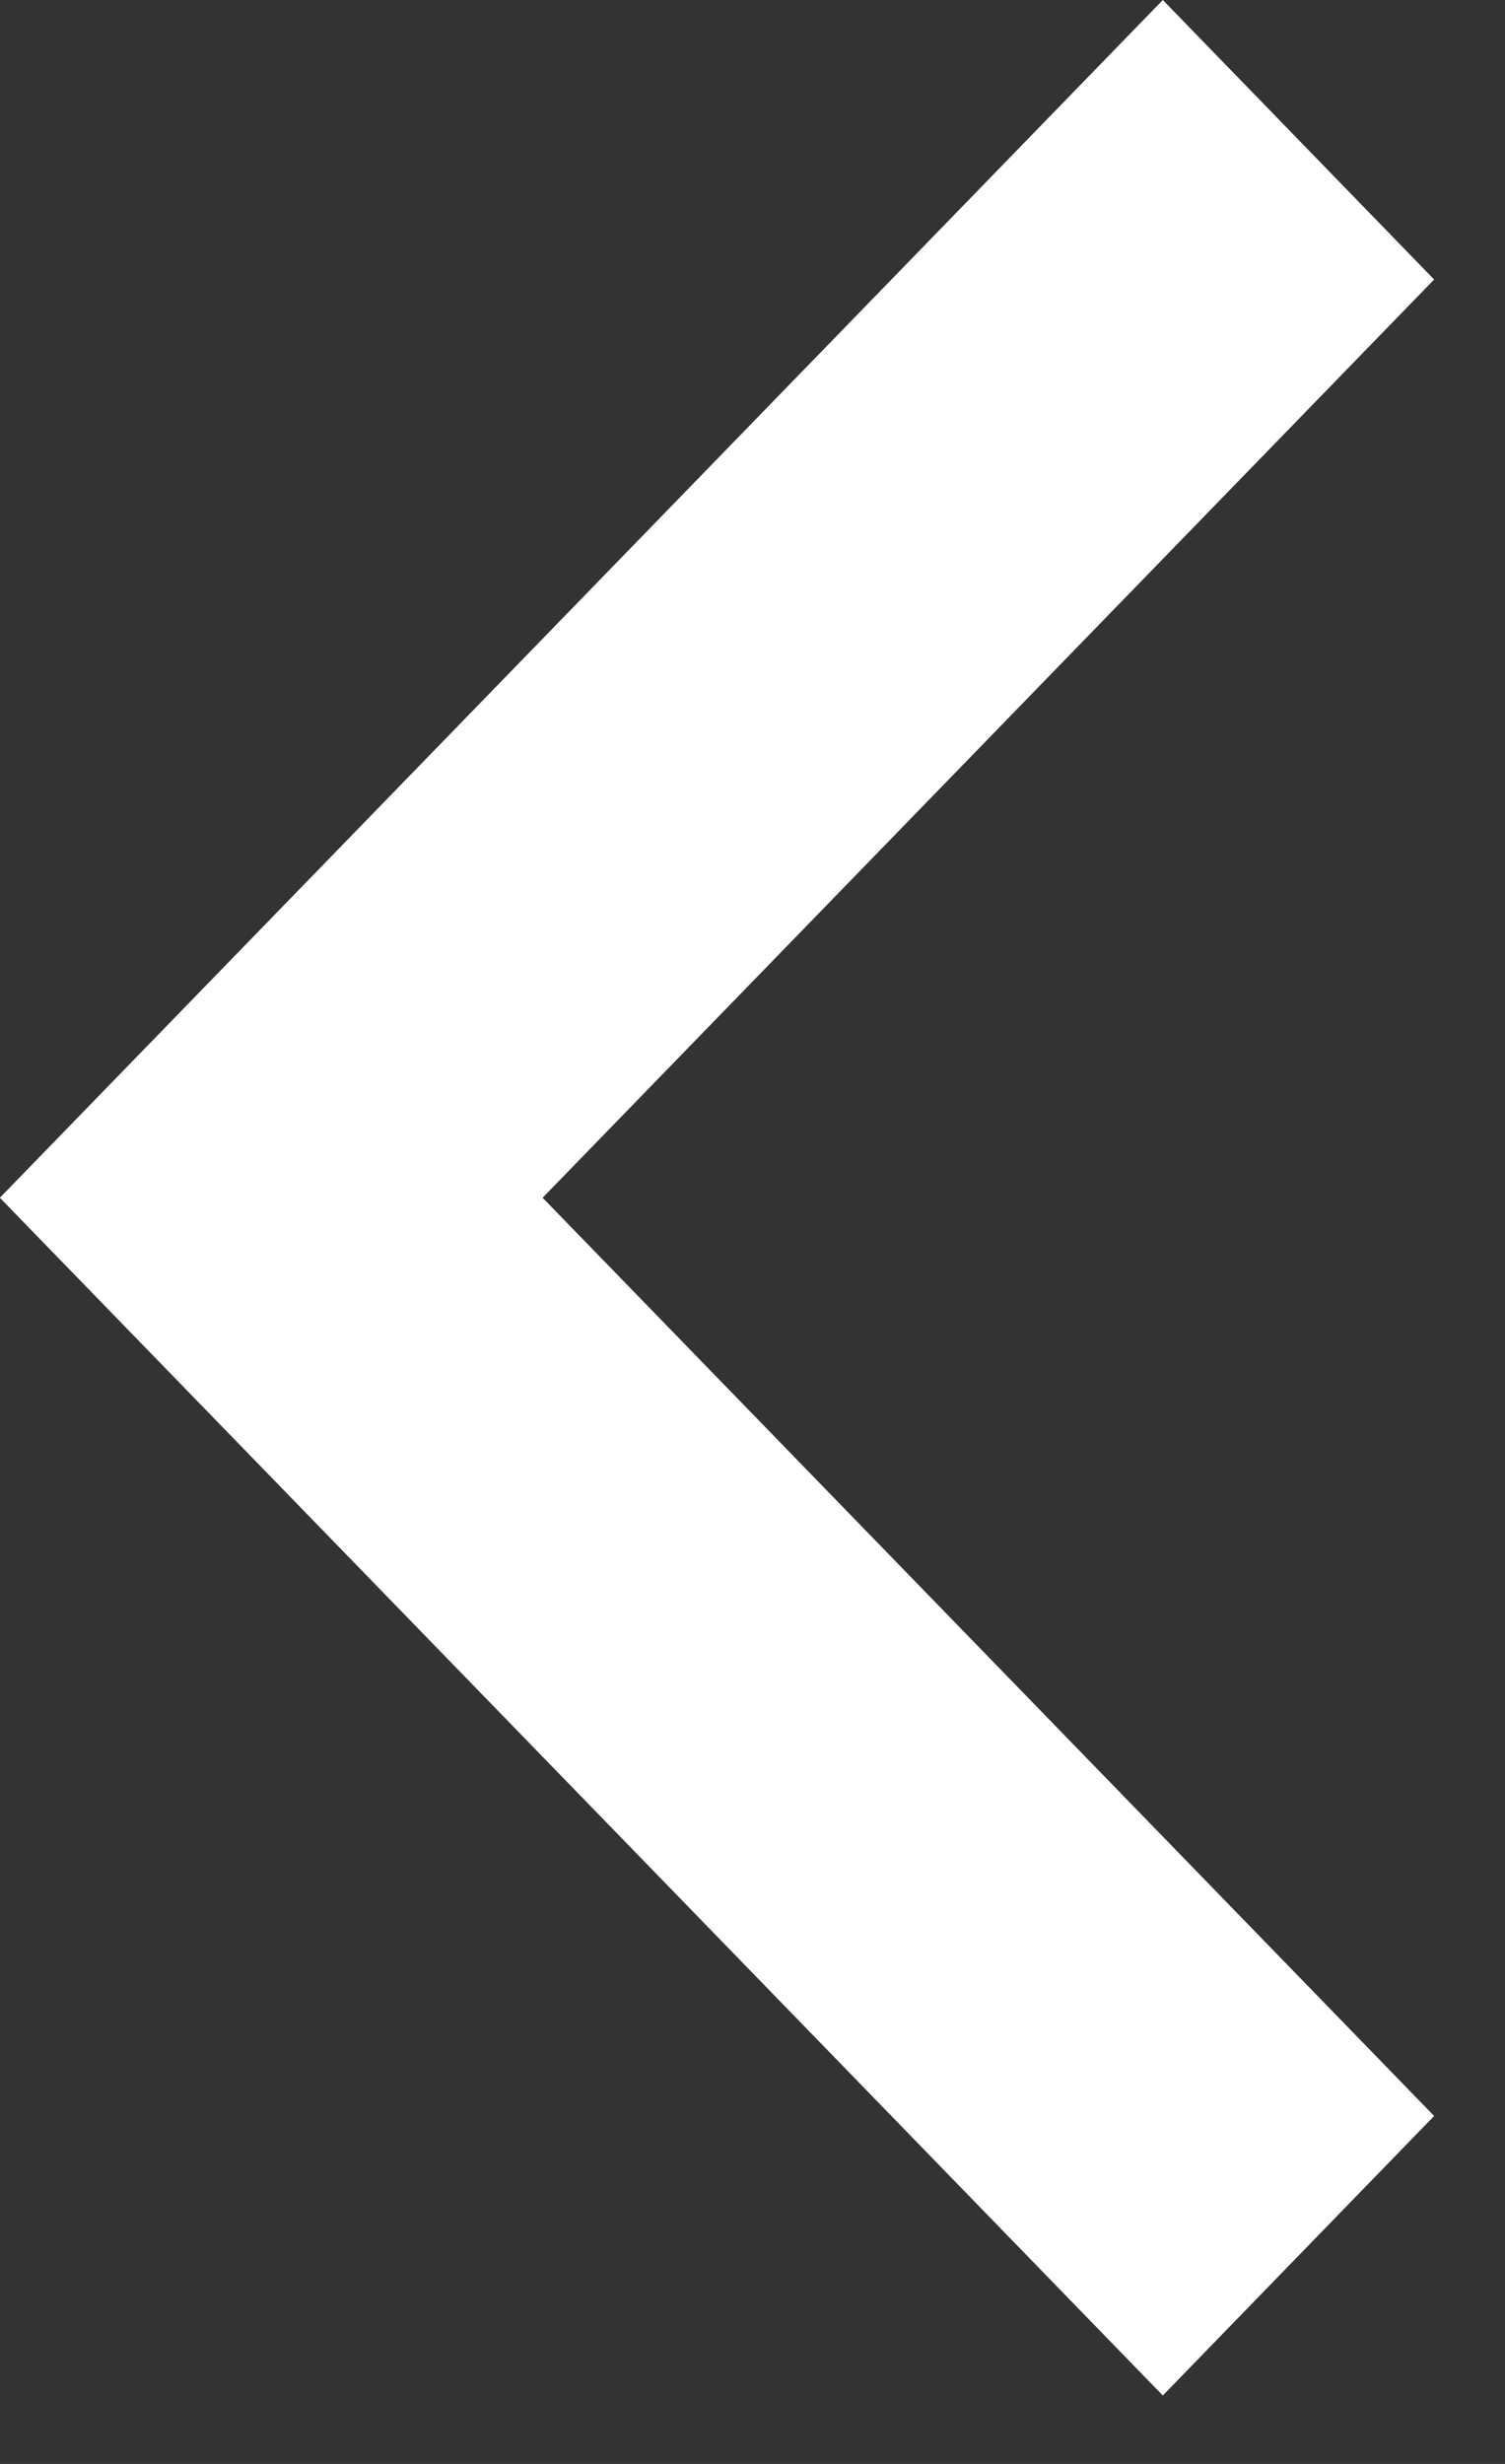
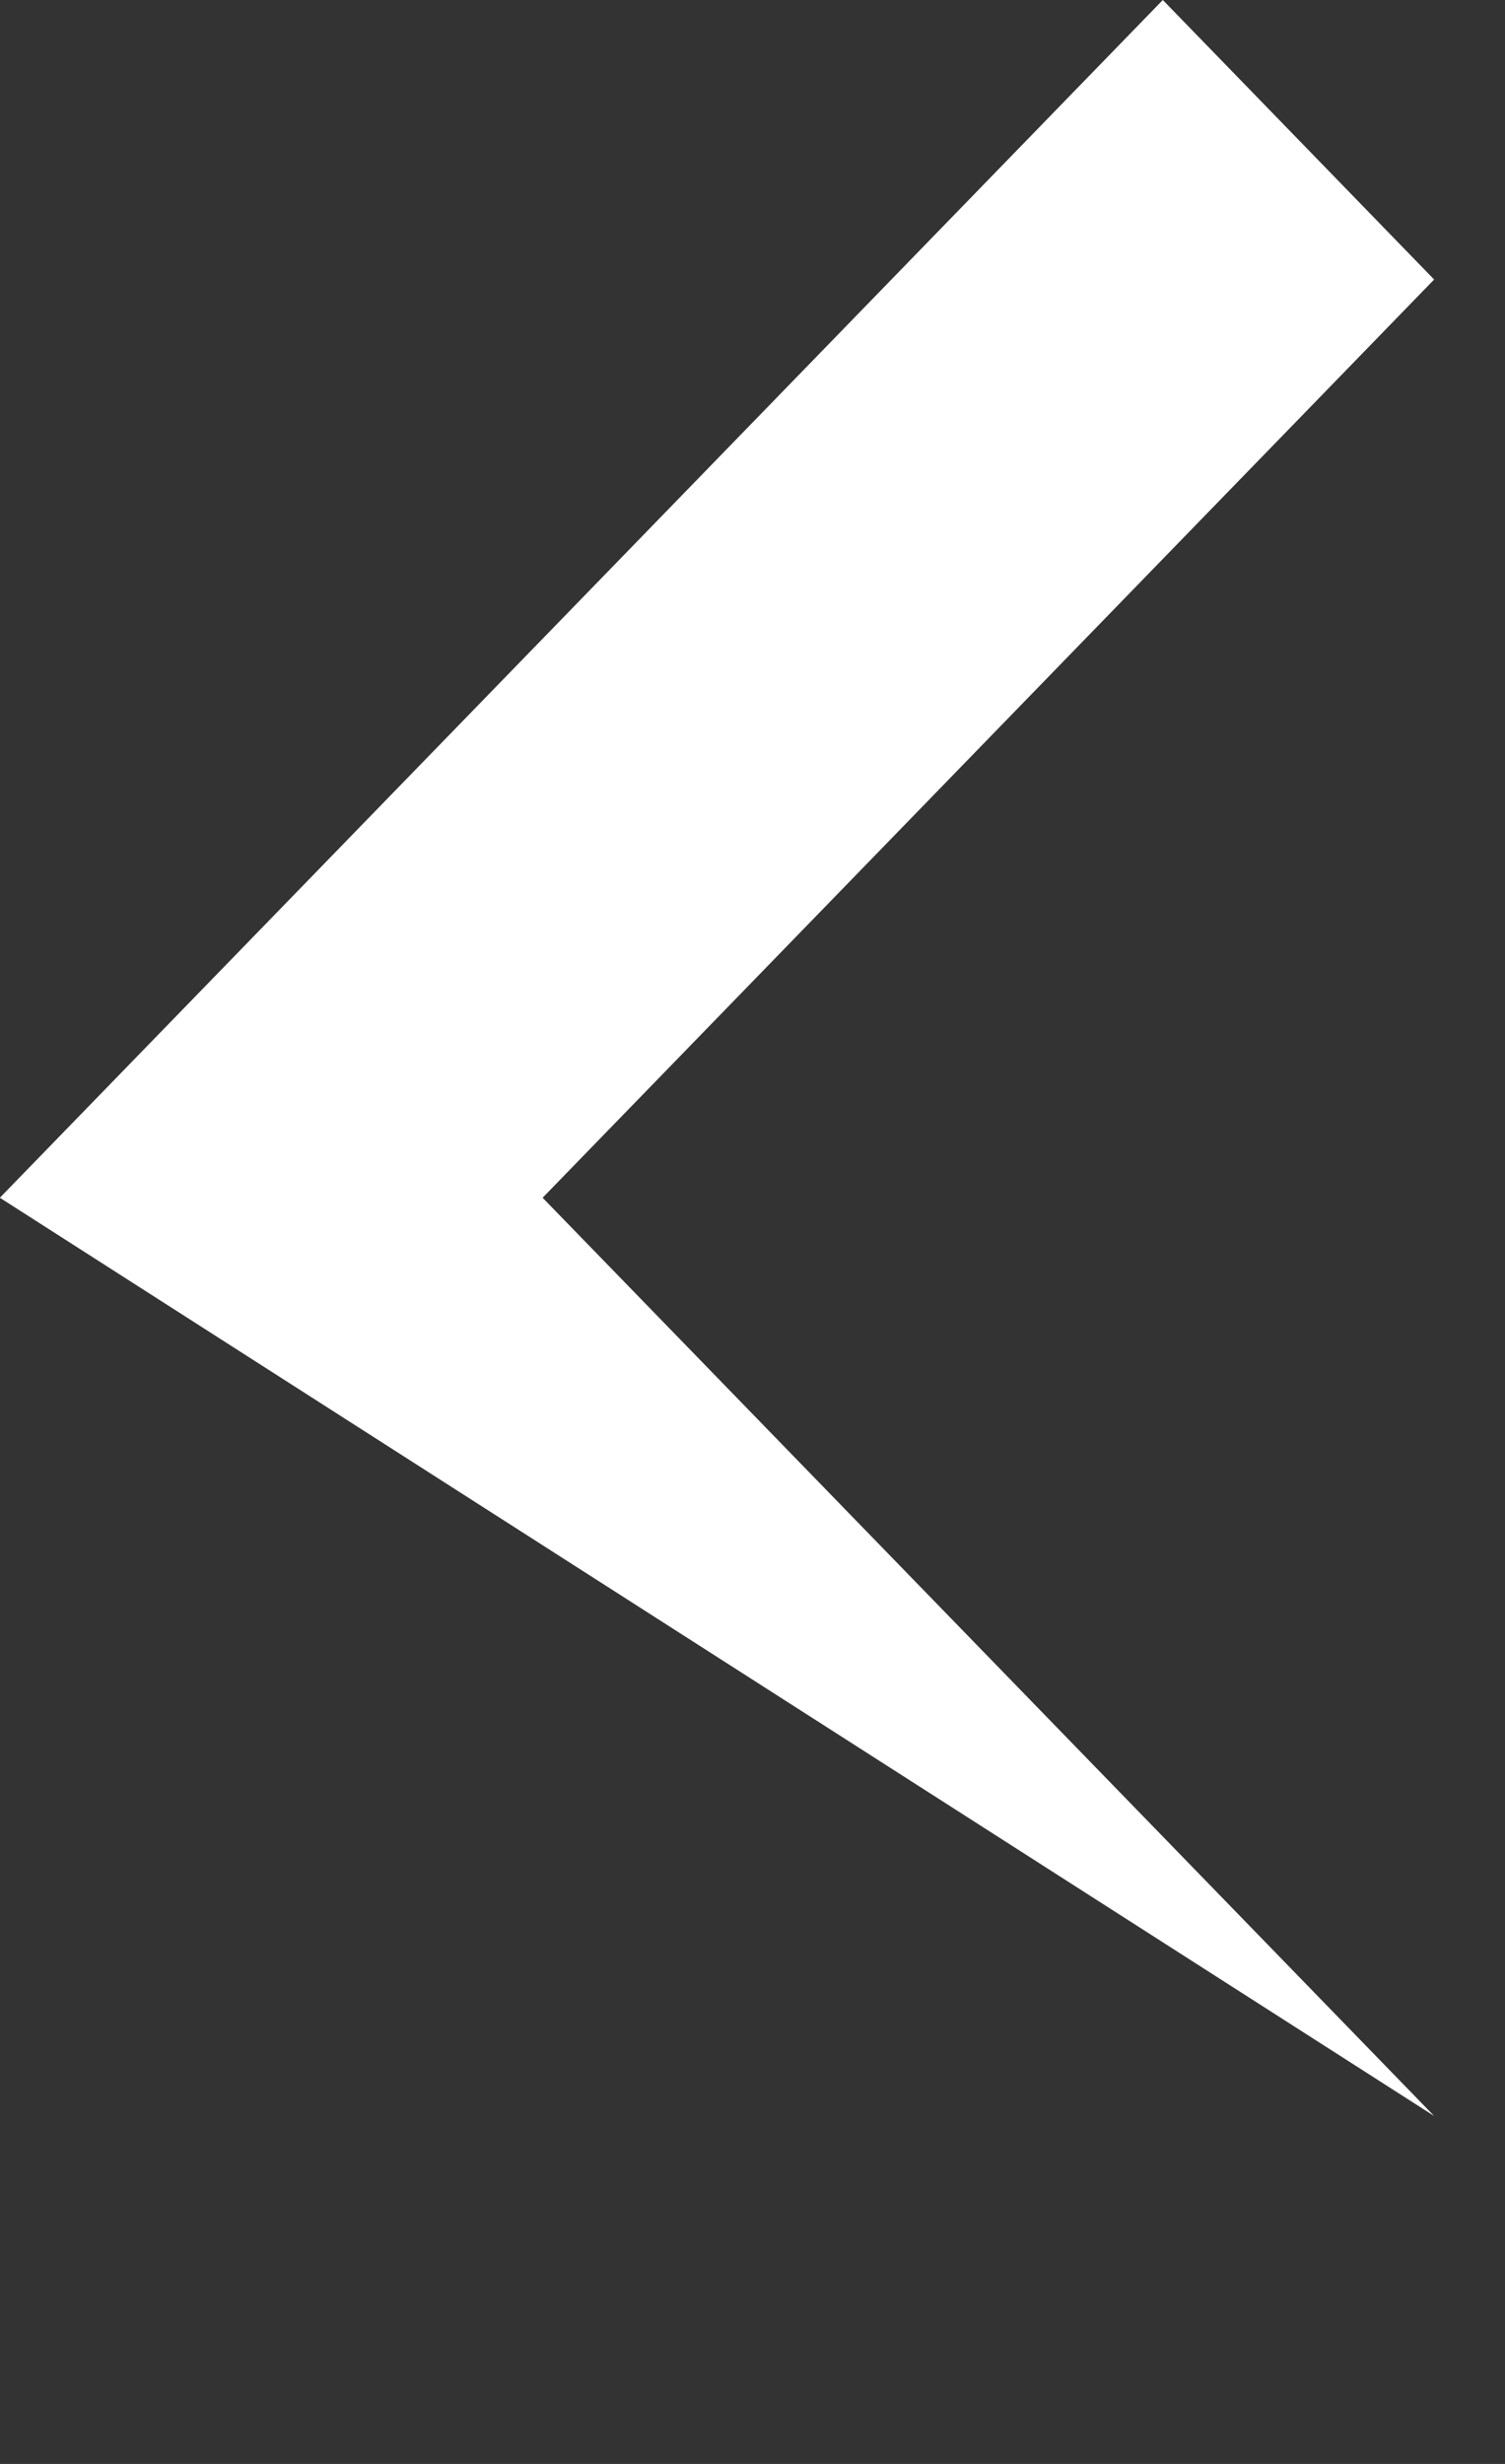
<svg xmlns="http://www.w3.org/2000/svg" width="11" height="18" viewBox="0 0 11 18" fill="none">
  <rect x="0" y="0" width="11" height="18" fill="#333333" stroke="none" />
-   <path d="M3.966 8.75L10.482 15.458L8.499 17.5L-0.001 8.75L8.499 0L10.482 2.042L3.966 8.75Z" fill="white" />
+   <path d="M3.966 8.75L10.482 15.458L-0.001 8.75L8.499 0L10.482 2.042L3.966 8.75Z" fill="white" />
</svg>